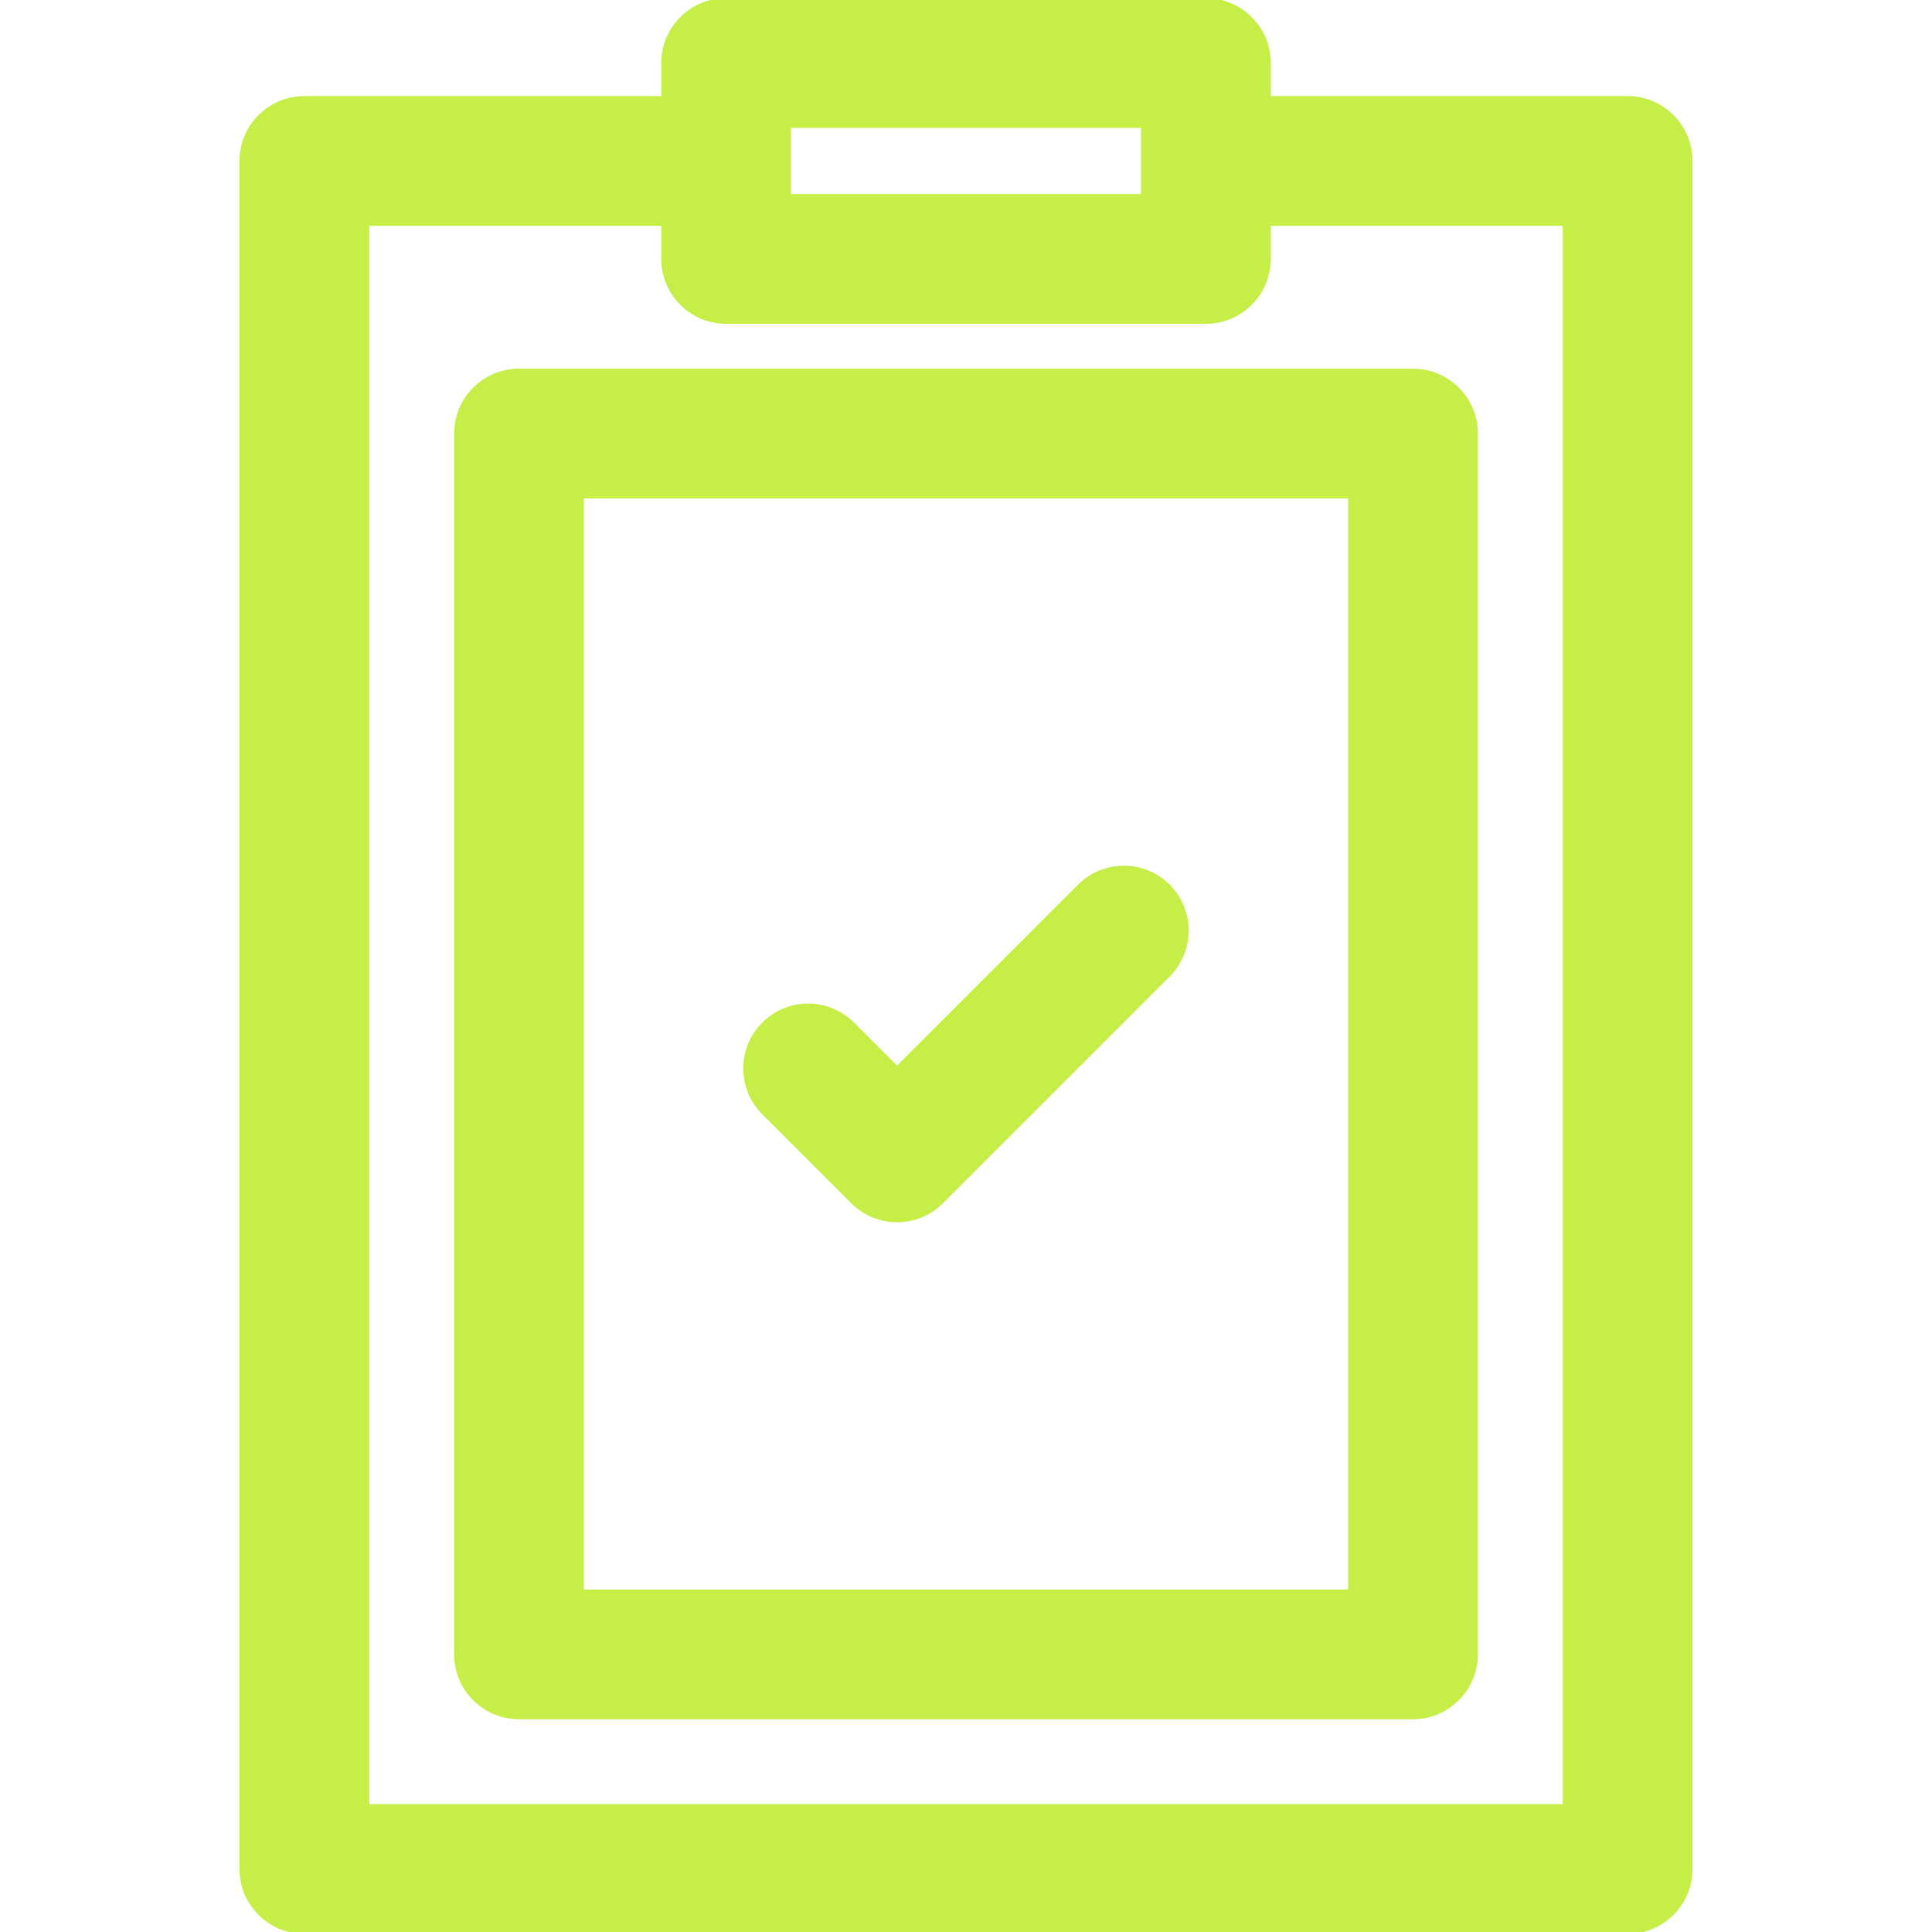
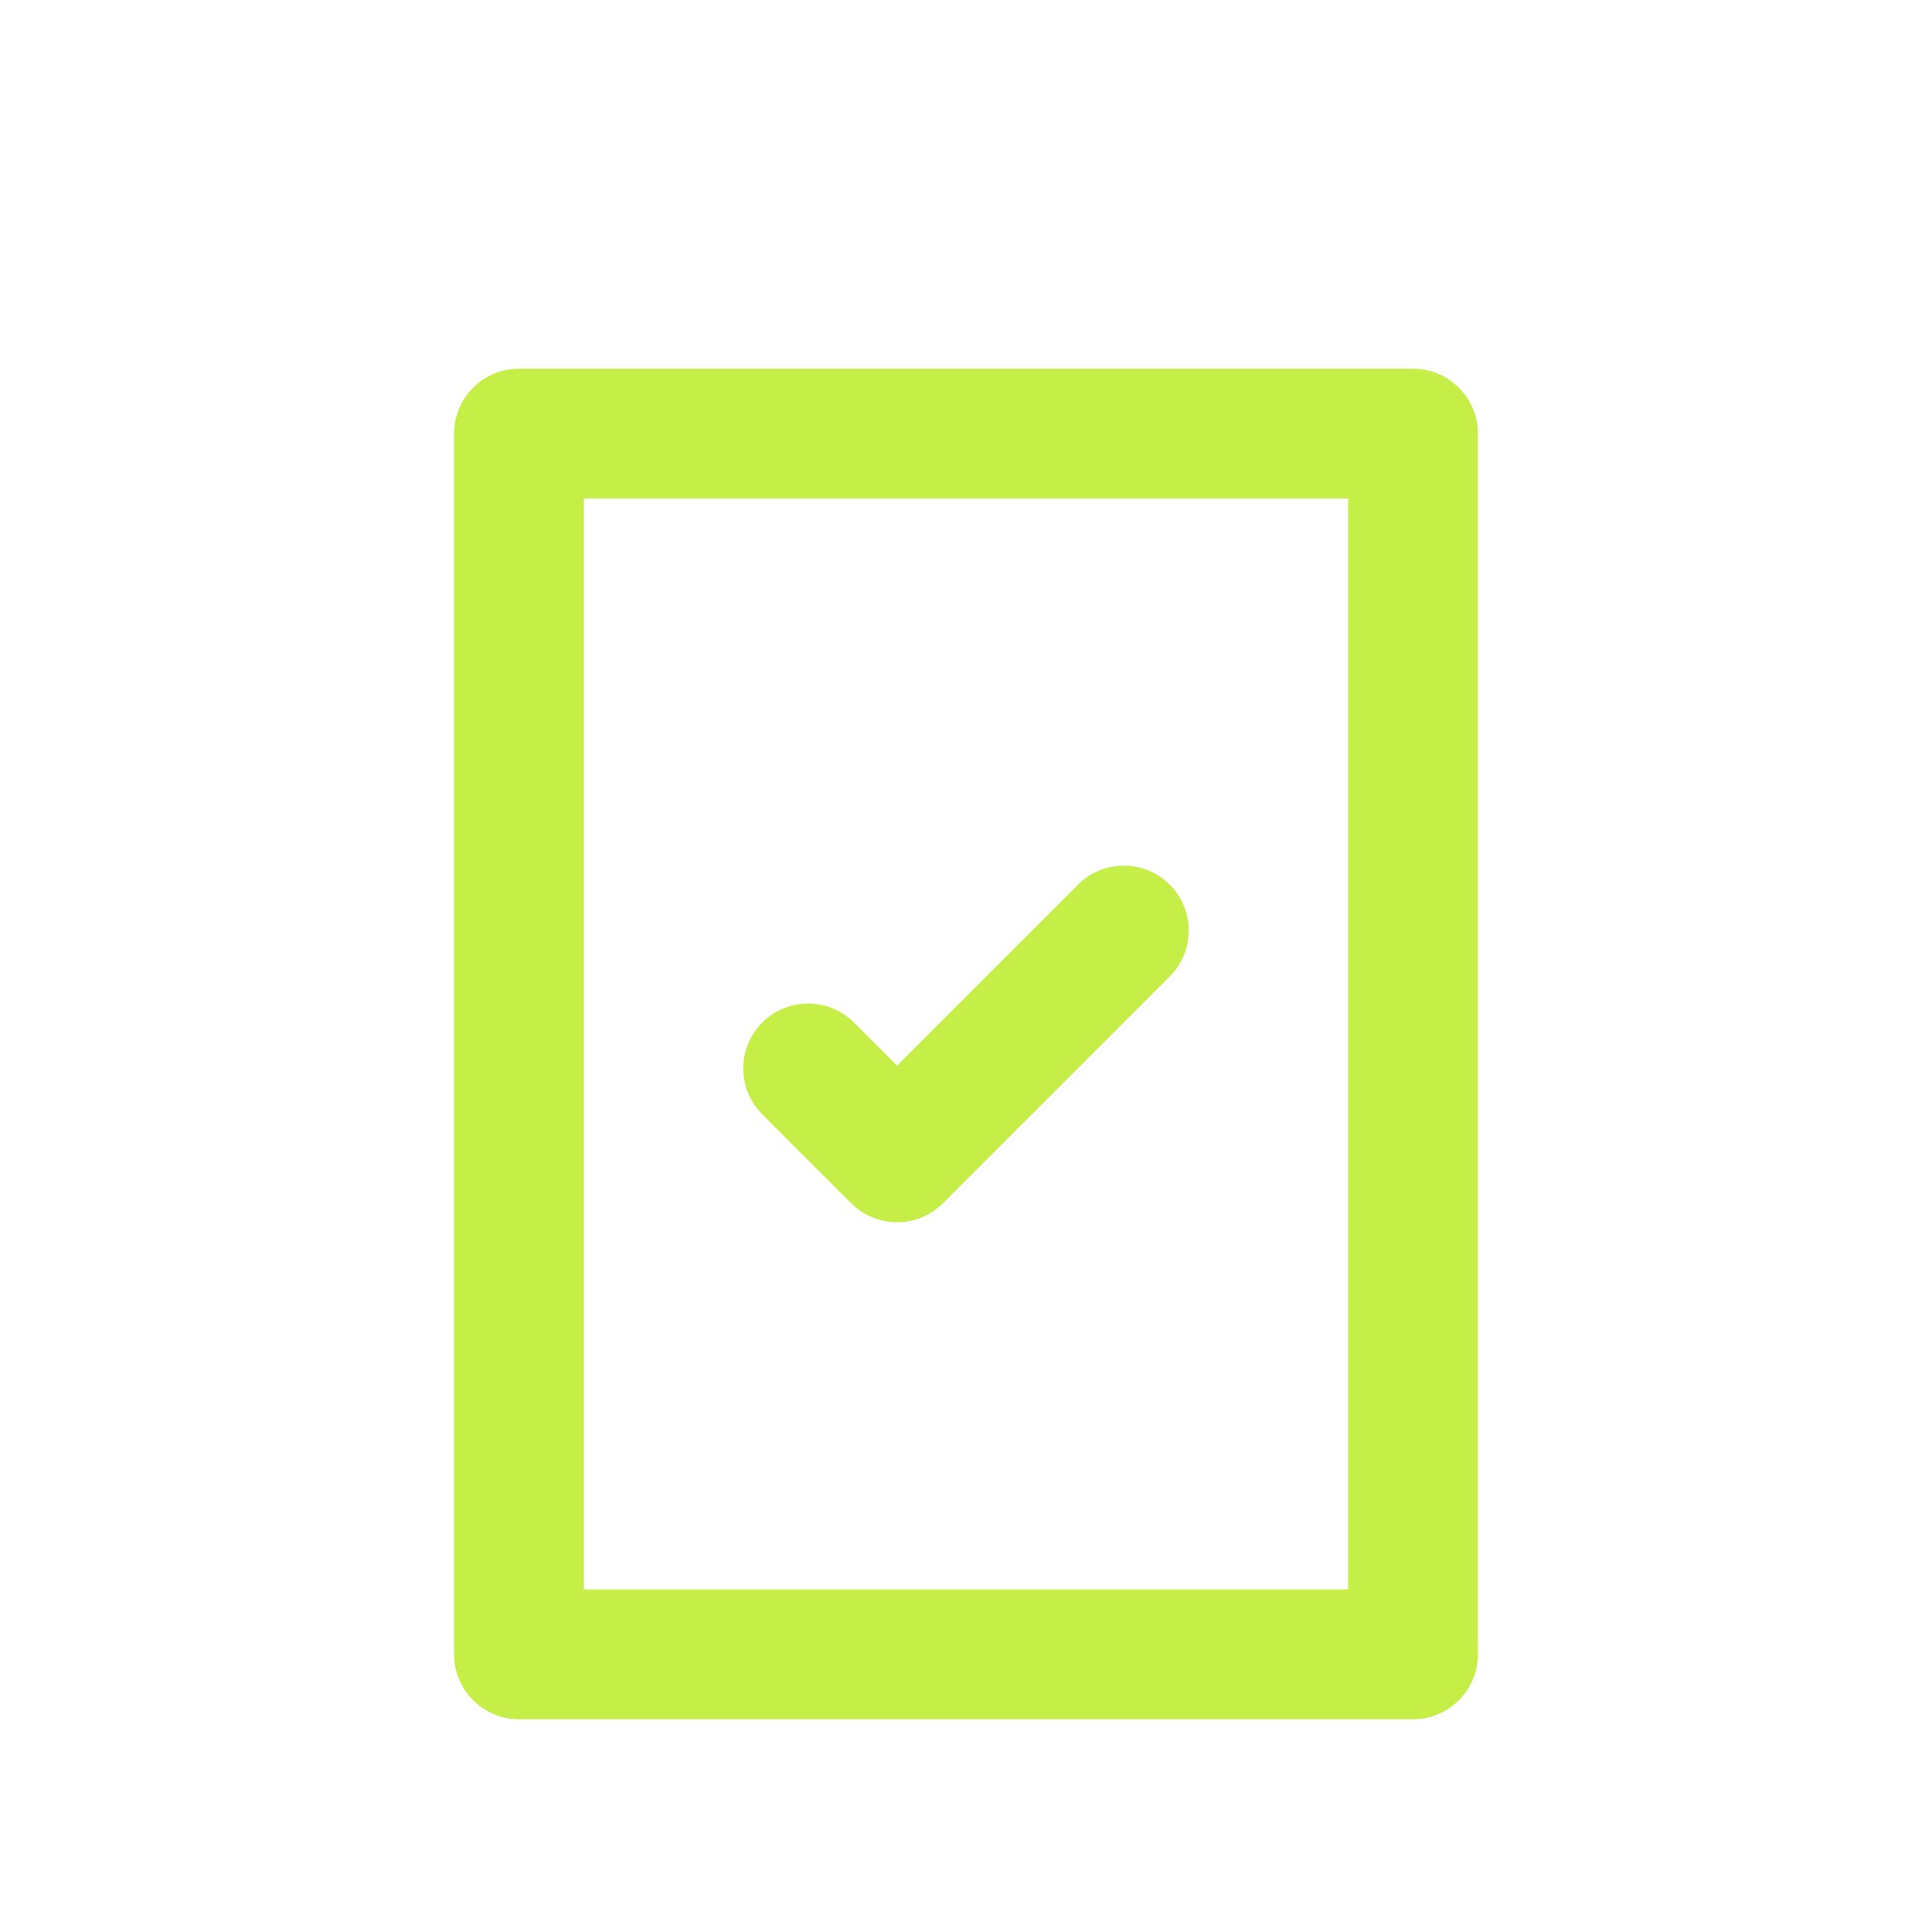
<svg xmlns="http://www.w3.org/2000/svg" fill="#c5ef47" height="800px" width="800px" version="1.1" id="Layer_1" viewBox="0 0 512 512" xml:space="preserve" stroke="#c5ef47">
  <g id="SVGRepo_bgCarrier" stroke-width="0" />
  <g id="SVGRepo_tracerCarrier" stroke-linecap="round" stroke-linejoin="round" />
  <g id="SVGRepo_iconCarrier">
    <g>
      <g>
-         <path d="M431.342,25.962h-95.078v-9.266c0-9.22-7.475-16.696-16.696-16.696H192.434c-9.22,0-16.696,7.475-16.696,16.696v9.266 H80.659c-9.22,0-16.696,7.475-16.696,16.696v452.647c0,9.22,7.475,16.696,16.696,16.696H431.34c9.22,0,16.696-7.475,16.696-16.696 V42.657C448.037,33.437,440.562,25.962,431.342,25.962z M209.129,33.391h93.743c0,6.696,0,11.813,0,18.533h-93.743 C209.129,45.22,209.129,40.112,209.129,33.391z M414.646,478.609L414.646,478.609H97.355V59.353h78.383v9.267 c0,9.22,7.475,16.696,16.696,16.696h127.134c9.22,0,16.696-7.475,16.696-16.696v-9.267h78.383V478.609z" />
-       </g>
+         </g>
    </g>
    <g>
      <g>
        <path d="M374.46,98.208H137.54c-9.22,0-16.696,7.475-16.696,16.696v323.519c0,9.22,7.475,16.696,16.696,16.696H374.46 c9.22,0,16.696-7.475,16.696-16.696V114.904C391.155,105.683,383.68,98.208,374.46,98.208z M357.764,421.728H154.236V131.6 h203.528V421.728z" />
      </g>
    </g>
    <g>
      <g>
        <path d="M309.639,234.808c-6.52-6.52-17.092-6.52-23.611,0l-48.296,48.295l-11.758-11.758c-6.519-6.52-17.091-6.52-23.611,0 c-6.52,6.52-6.52,17.091,0,23.611l23.564,23.564c6.519,6.52,17.091,6.521,23.611,0l60.101-60.101 C316.159,251.898,316.159,241.328,309.639,234.808z" />
      </g>
    </g>
  </g>
</svg>